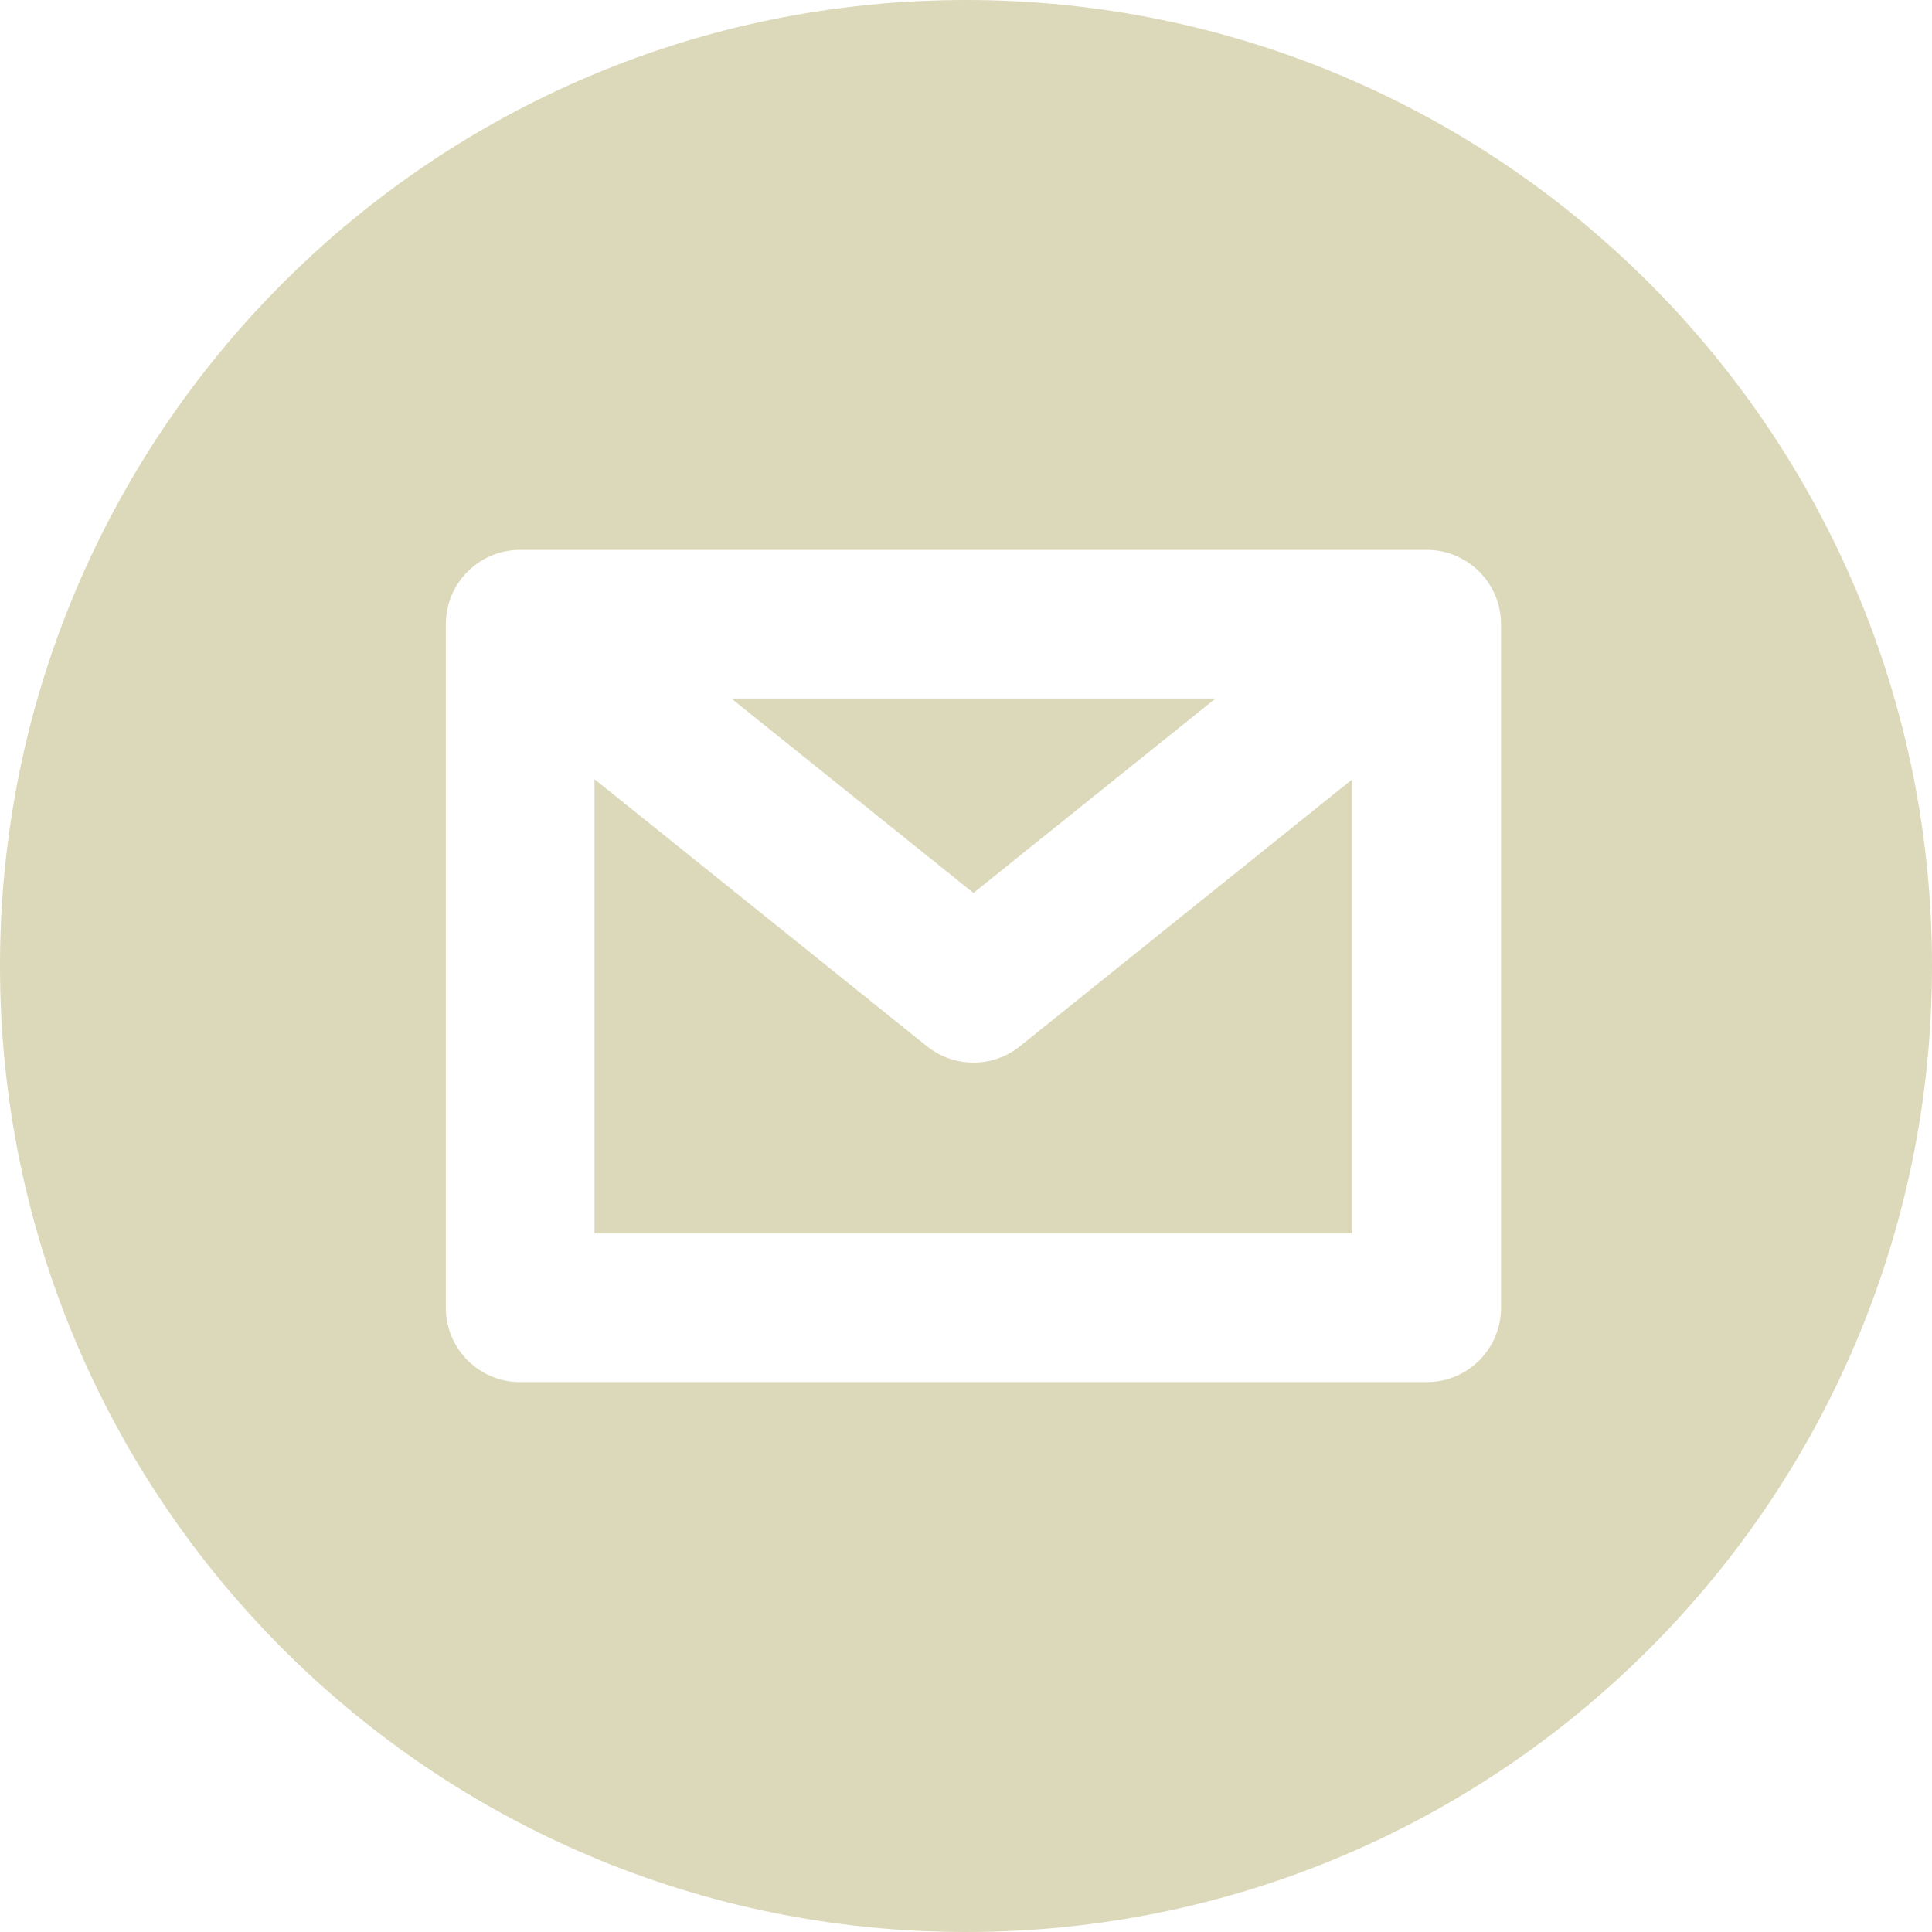
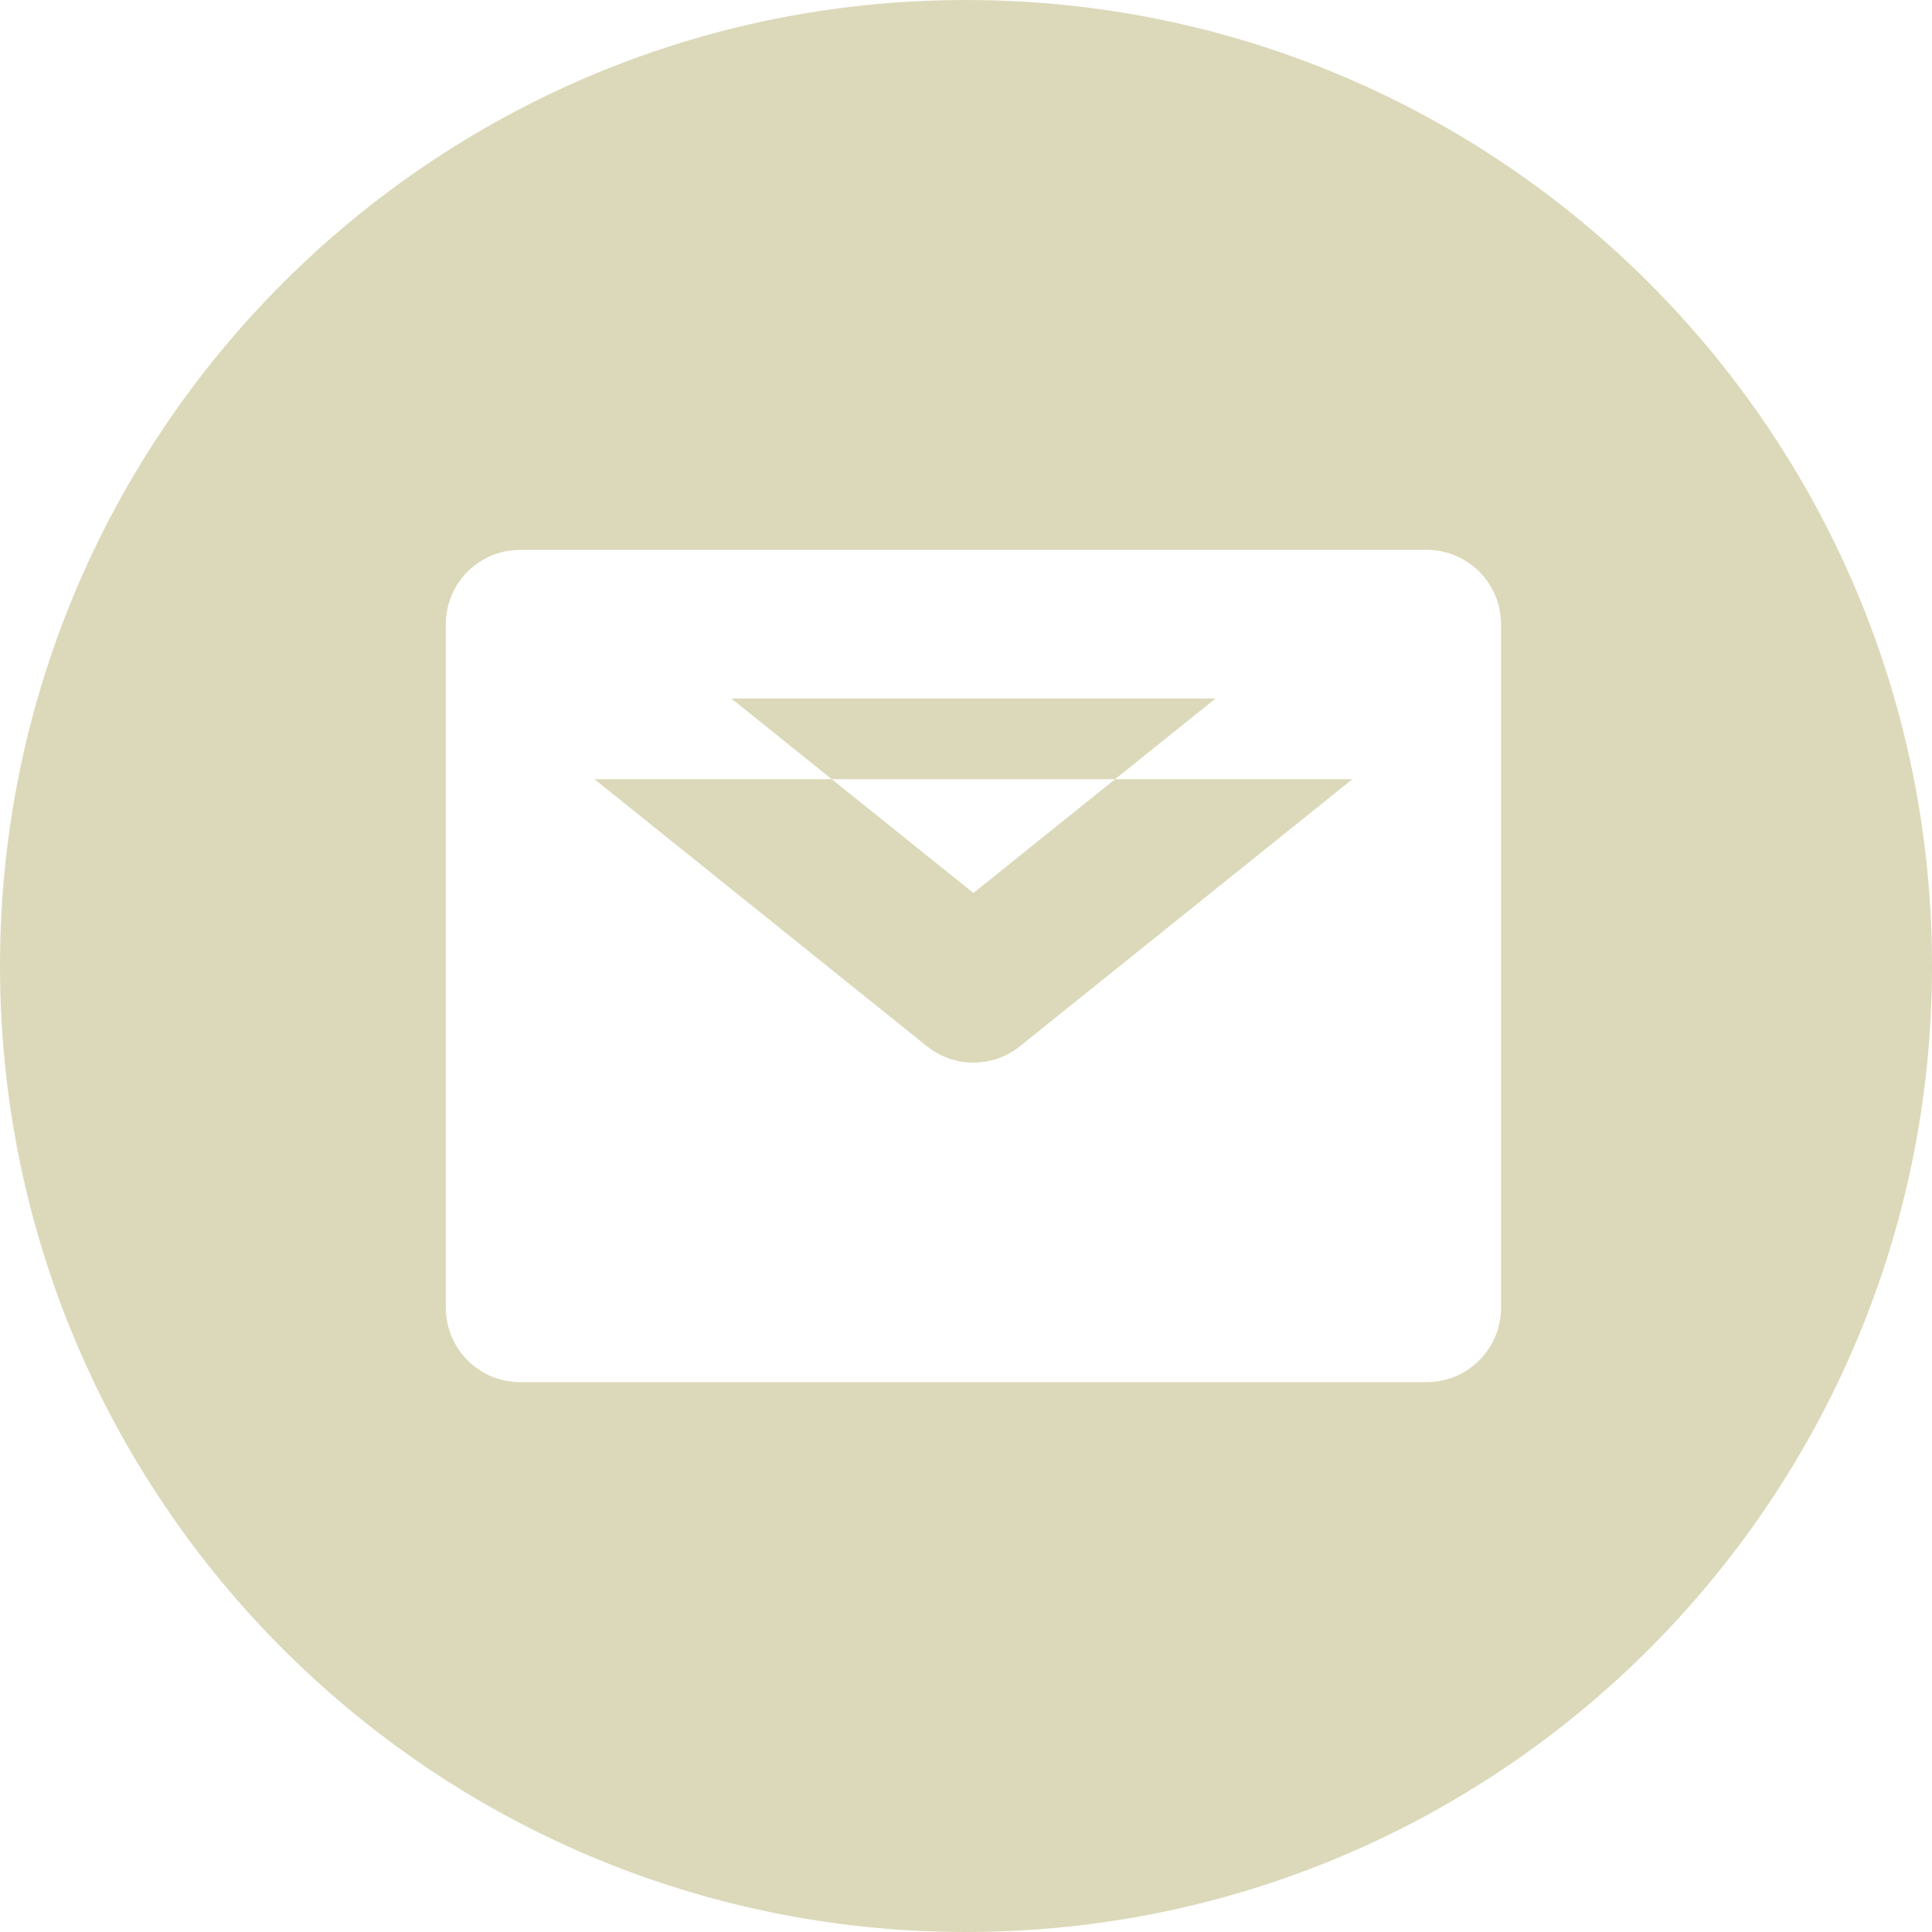
<svg xmlns="http://www.w3.org/2000/svg" width="130" height="130" viewBox="0 0 130 130" fill="none">
-   <path fill-rule="evenodd" clip-rule="evenodd" d="M65 0C100.899 0 130 29.102 130 65C130 100.899 100.899 130 65 130C29.102 130 2.84124e-06 100.899 0 65C-1.56917e-06 29.102 29.102 0 65 0ZM31.697 38.246C32.578 37.47 33.734 37 35 37H96C97.268 37 98.425 37.472 99.307 38.25C99.567 38.479 99.804 38.736 100.013 39.016C100.548 39.736 100.895 40.604 100.98 41.548C100.995 41.716 101.002 41.884 101 42.052V88C101 90.761 98.761 93 96 93H35C32.239 93 30 90.761 30 88V42.052C29.998 41.885 30.005 41.717 30.02 41.549C30.137 40.236 30.762 39.069 31.697 38.246ZM40 52.43V83H91V52.43L68.631 70.398C66.802 71.867 64.198 71.867 62.369 70.398L40 52.43ZM81.791 47H49.209L65.5 60.087L81.791 47Z" fill="#DCD9BA" />
+   <path fill-rule="evenodd" clip-rule="evenodd" d="M65 0C100.899 0 130 29.102 130 65C130 100.899 100.899 130 65 130C29.102 130 2.84124e-06 100.899 0 65C-1.56917e-06 29.102 29.102 0 65 0ZM31.697 38.246C32.578 37.47 33.734 37 35 37H96C97.268 37 98.425 37.472 99.307 38.25C99.567 38.479 99.804 38.736 100.013 39.016C100.548 39.736 100.895 40.604 100.98 41.548C100.995 41.716 101.002 41.884 101 42.052V88C101 90.761 98.761 93 96 93H35C32.239 93 30 90.761 30 88V42.052C29.998 41.885 30.005 41.717 30.02 41.549C30.137 40.236 30.762 39.069 31.697 38.246ZM40 52.43H91V52.43L68.631 70.398C66.802 71.867 64.198 71.867 62.369 70.398L40 52.43ZM81.791 47H49.209L65.5 60.087L81.791 47Z" fill="#DCD9BA" />
</svg>